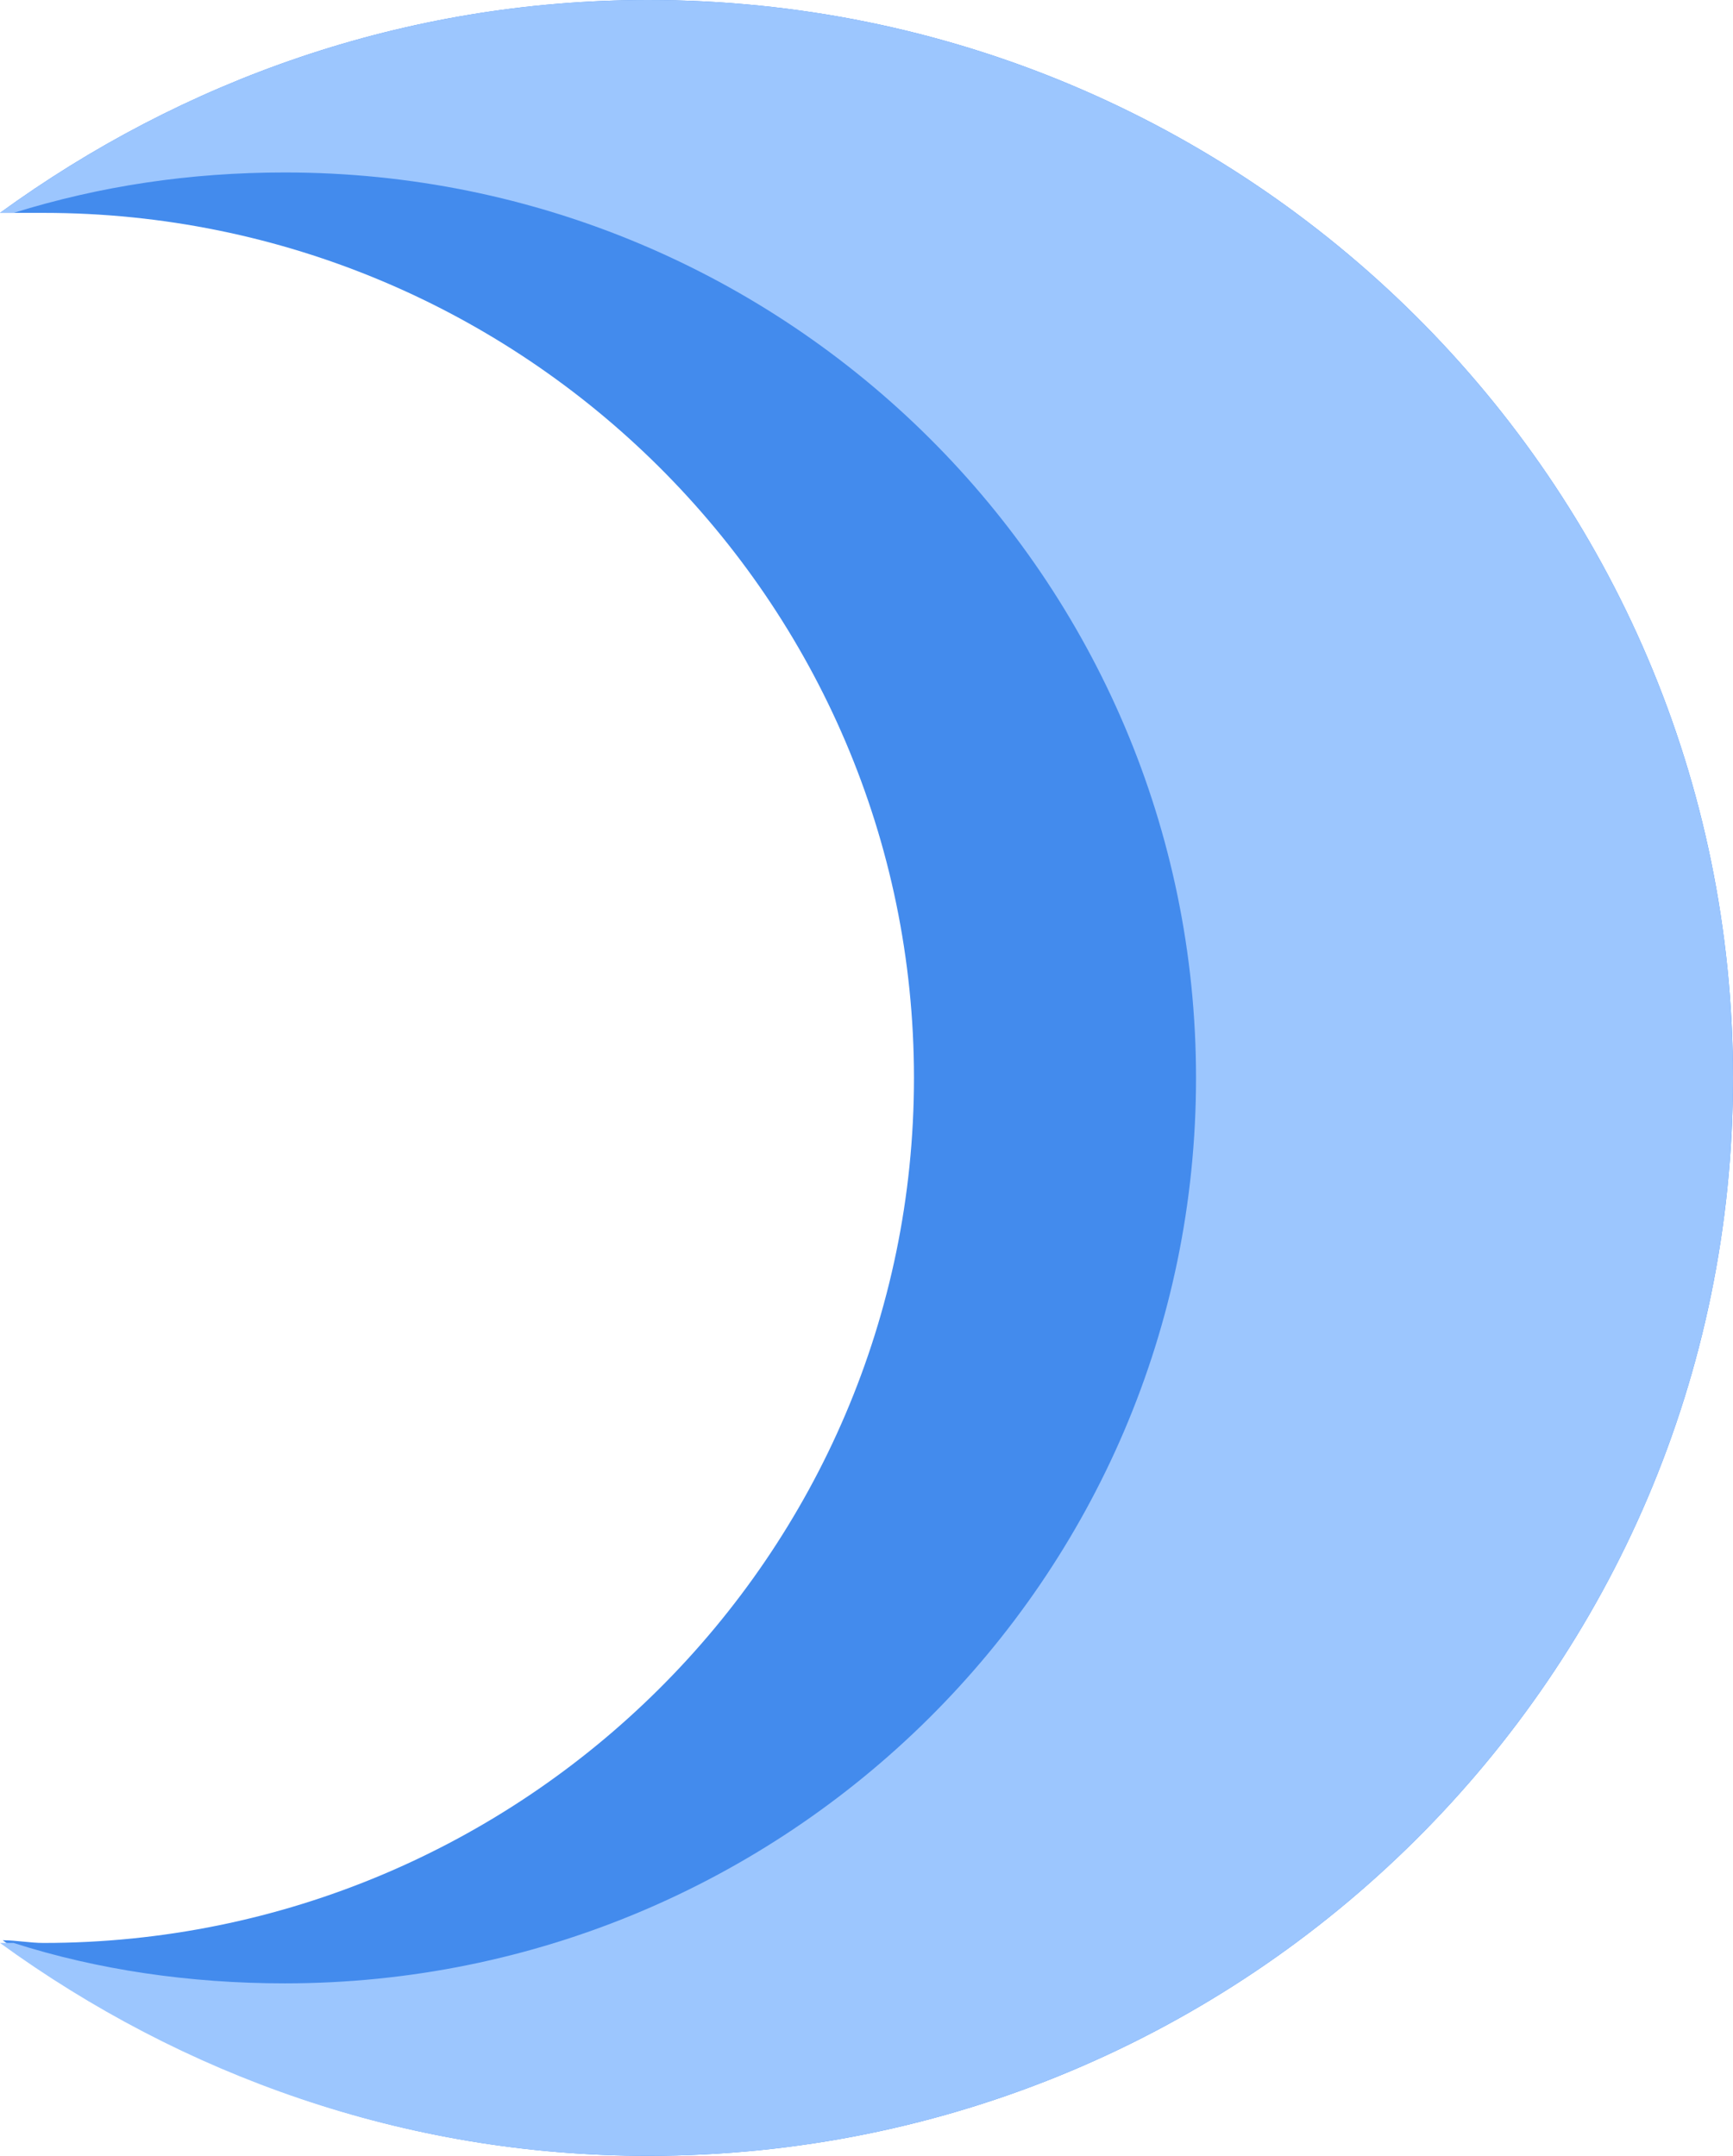
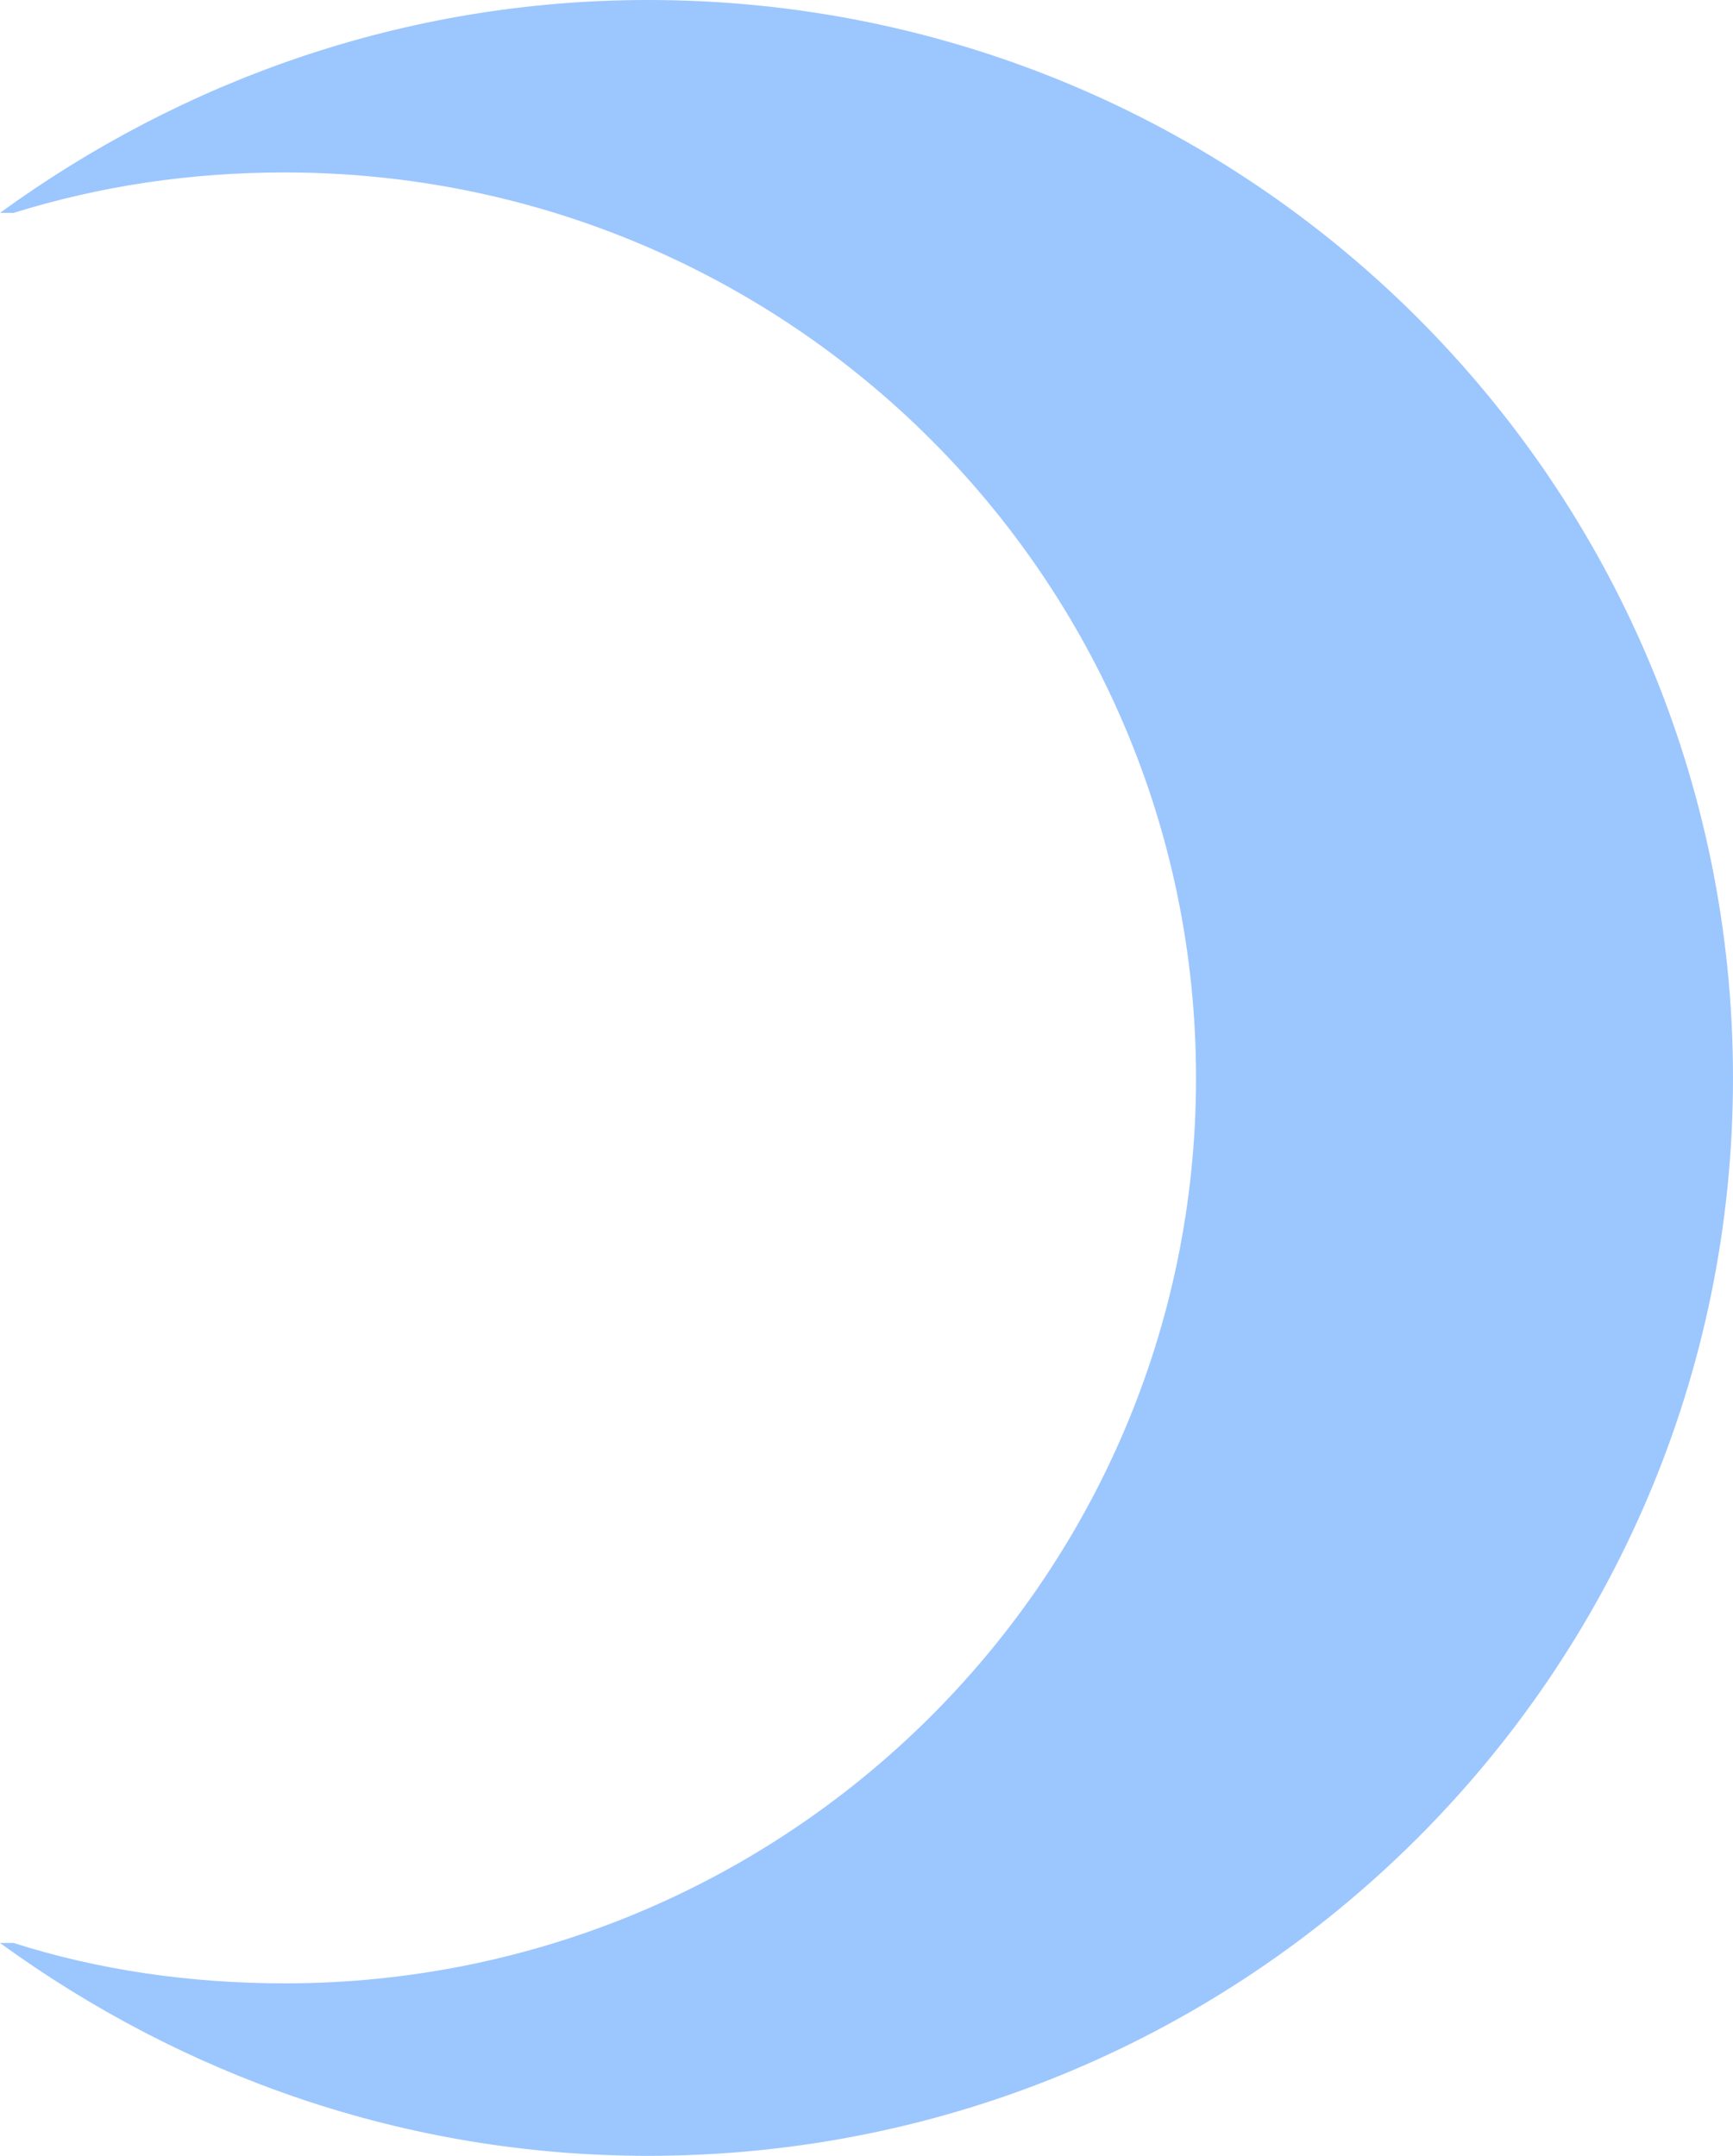
<svg xmlns="http://www.w3.org/2000/svg" width="41" height="51" viewBox="0 0 41 51" fill="none">
-   <path d="M1.027 5.036C12.383 5.036 21.623 14.216 21.623 25.5C21.623 36.784 12.383 45.964 1.027 45.964C0.706 45.964 0.385 45.9 0.064 45.9C4.299 49.087 9.56 51 15.335 51C29.515 51 41 39.589 41 25.5C41 11.411 29.515 0 15.335 0C9.56 0 4.299 1.913 0 5.036C0.385 5.036 0.706 5.036 1.027 5.036Z" fill="#438BED" />
  <path d="M6.737 4.08C18.671 4.08 28.296 13.706 28.296 25.5C28.296 37.358 18.607 46.92 6.737 46.92C4.491 46.92 2.31 46.601 0.321 45.964C0.192 45.964 0.128 45.964 0 45.964C4.299 49.087 9.56 51 15.335 51C29.515 51 41 39.589 41 25.5C41 11.411 29.515 0 15.335 0C9.56 0 4.299 1.913 0 5.036C0.128 5.036 0.192 5.036 0.321 5.036C2.374 4.399 4.491 4.08 6.737 4.08Z" fill="#9CC6FE" />
</svg>